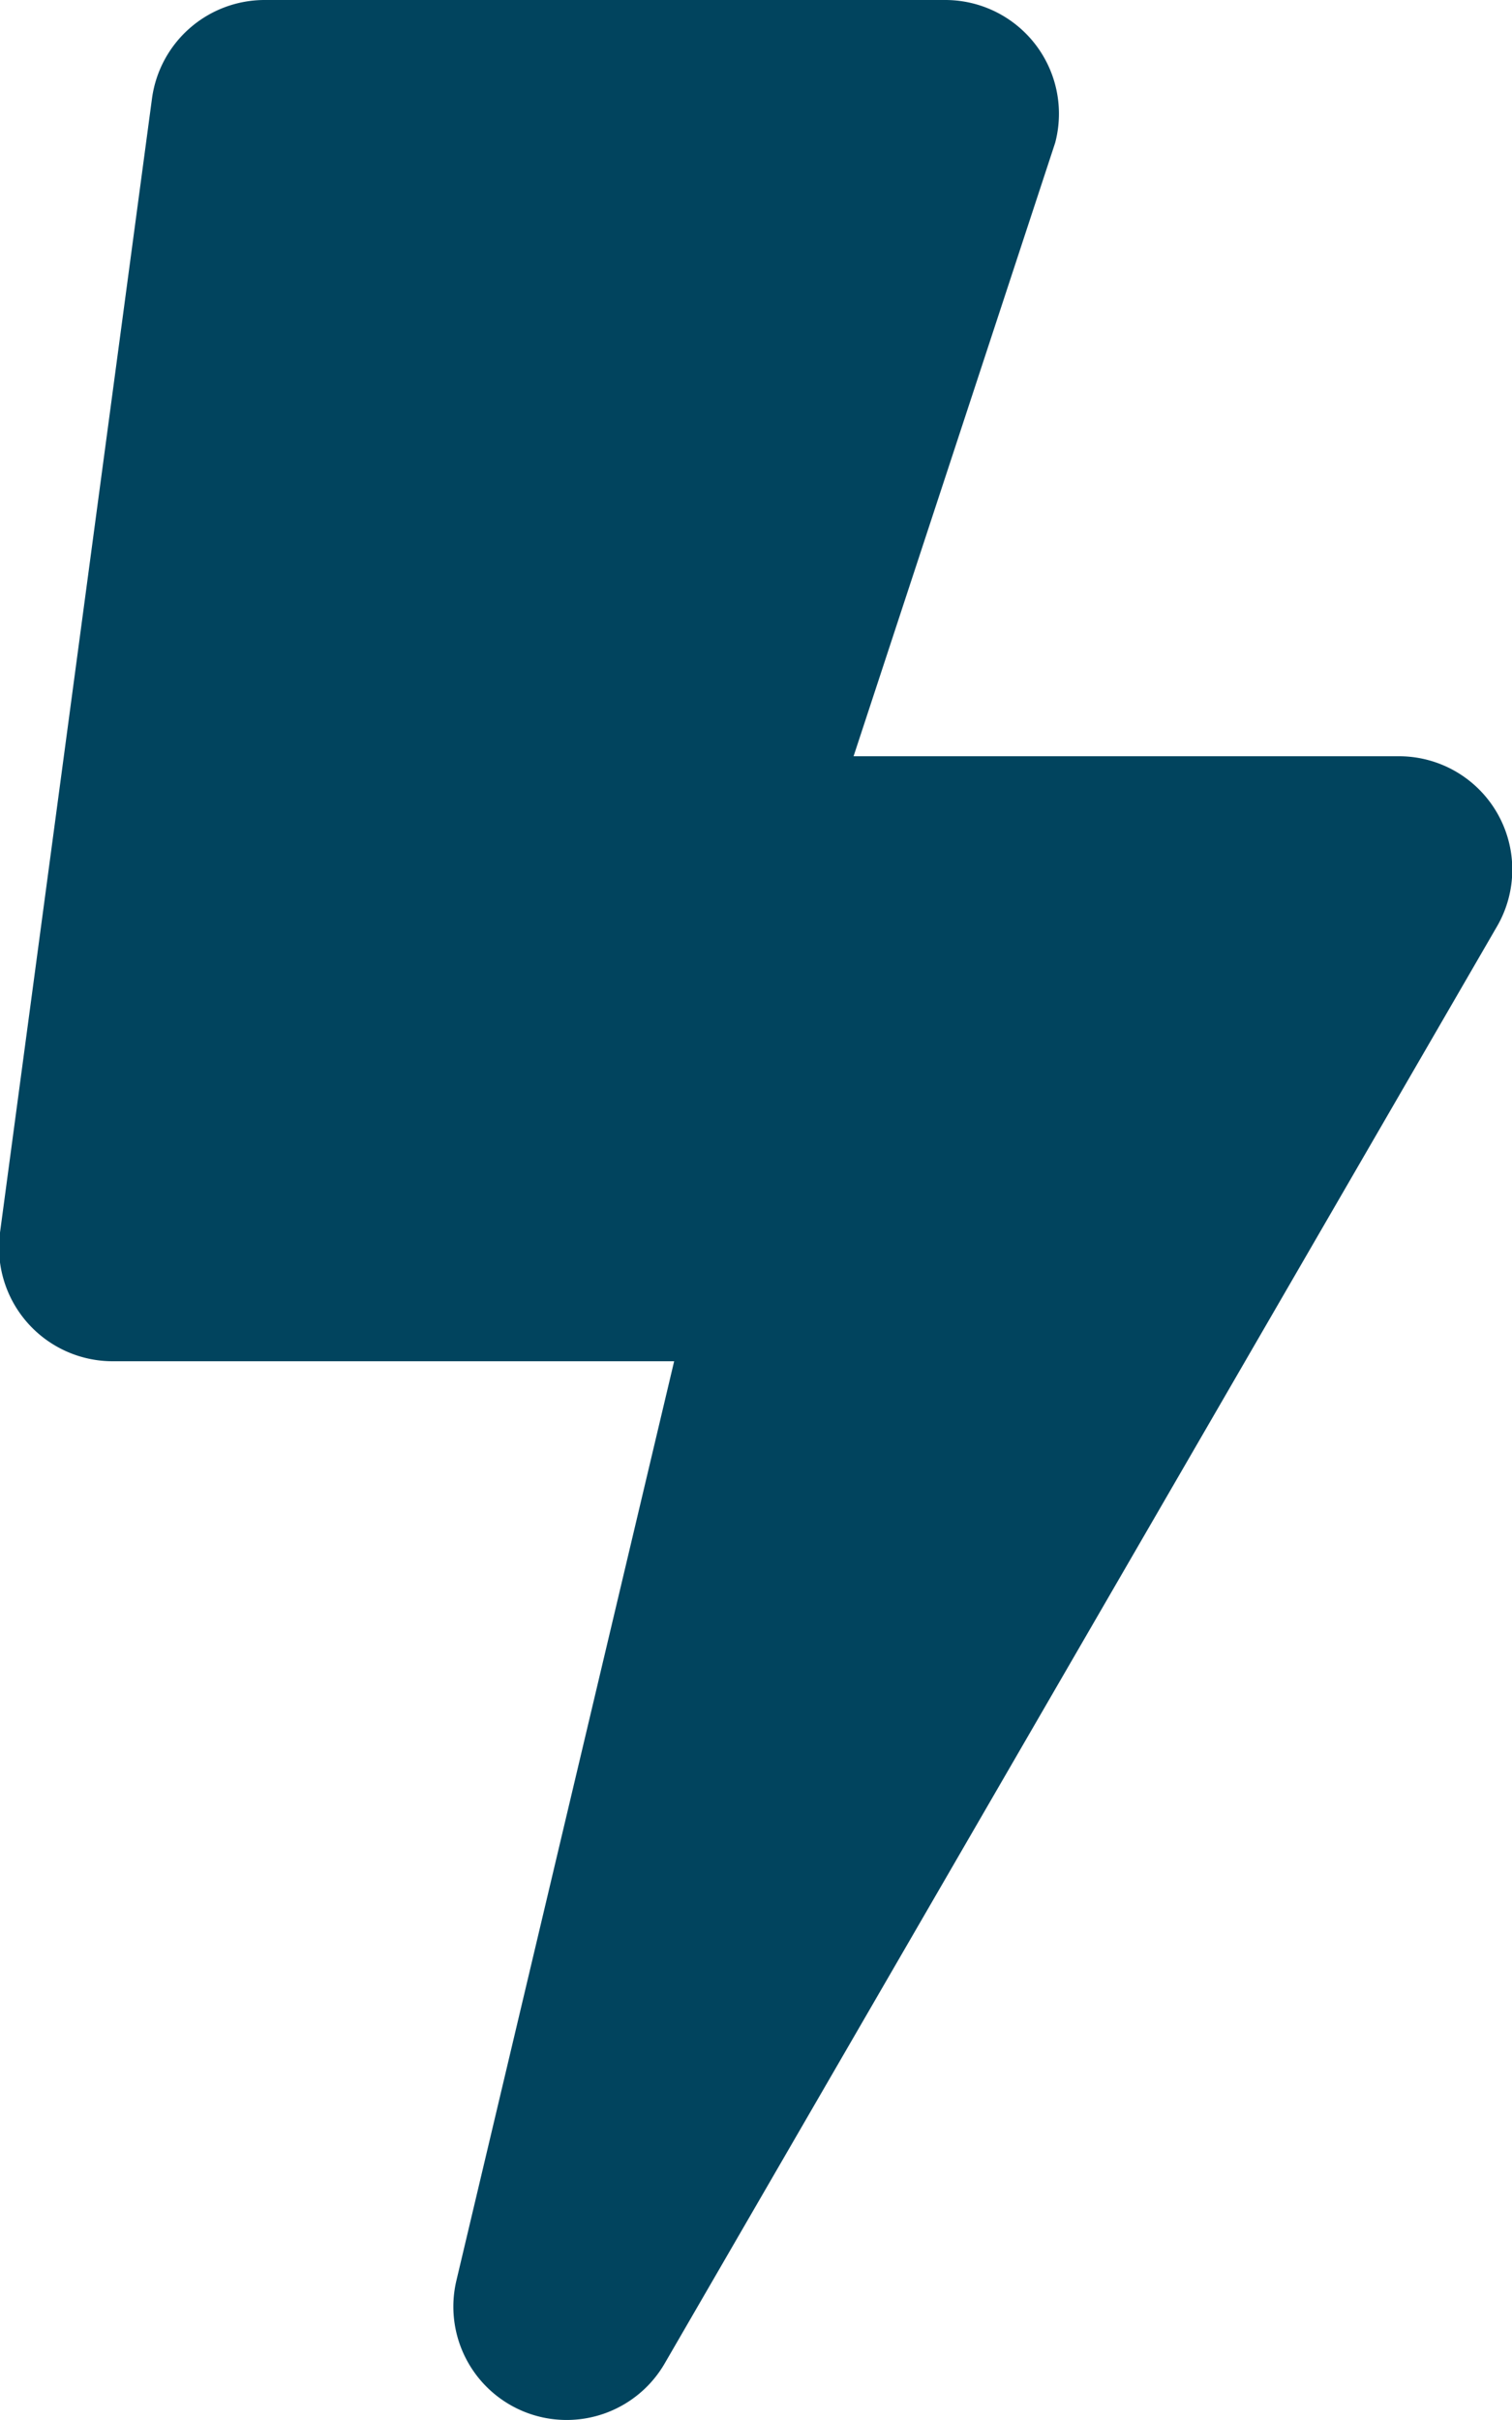
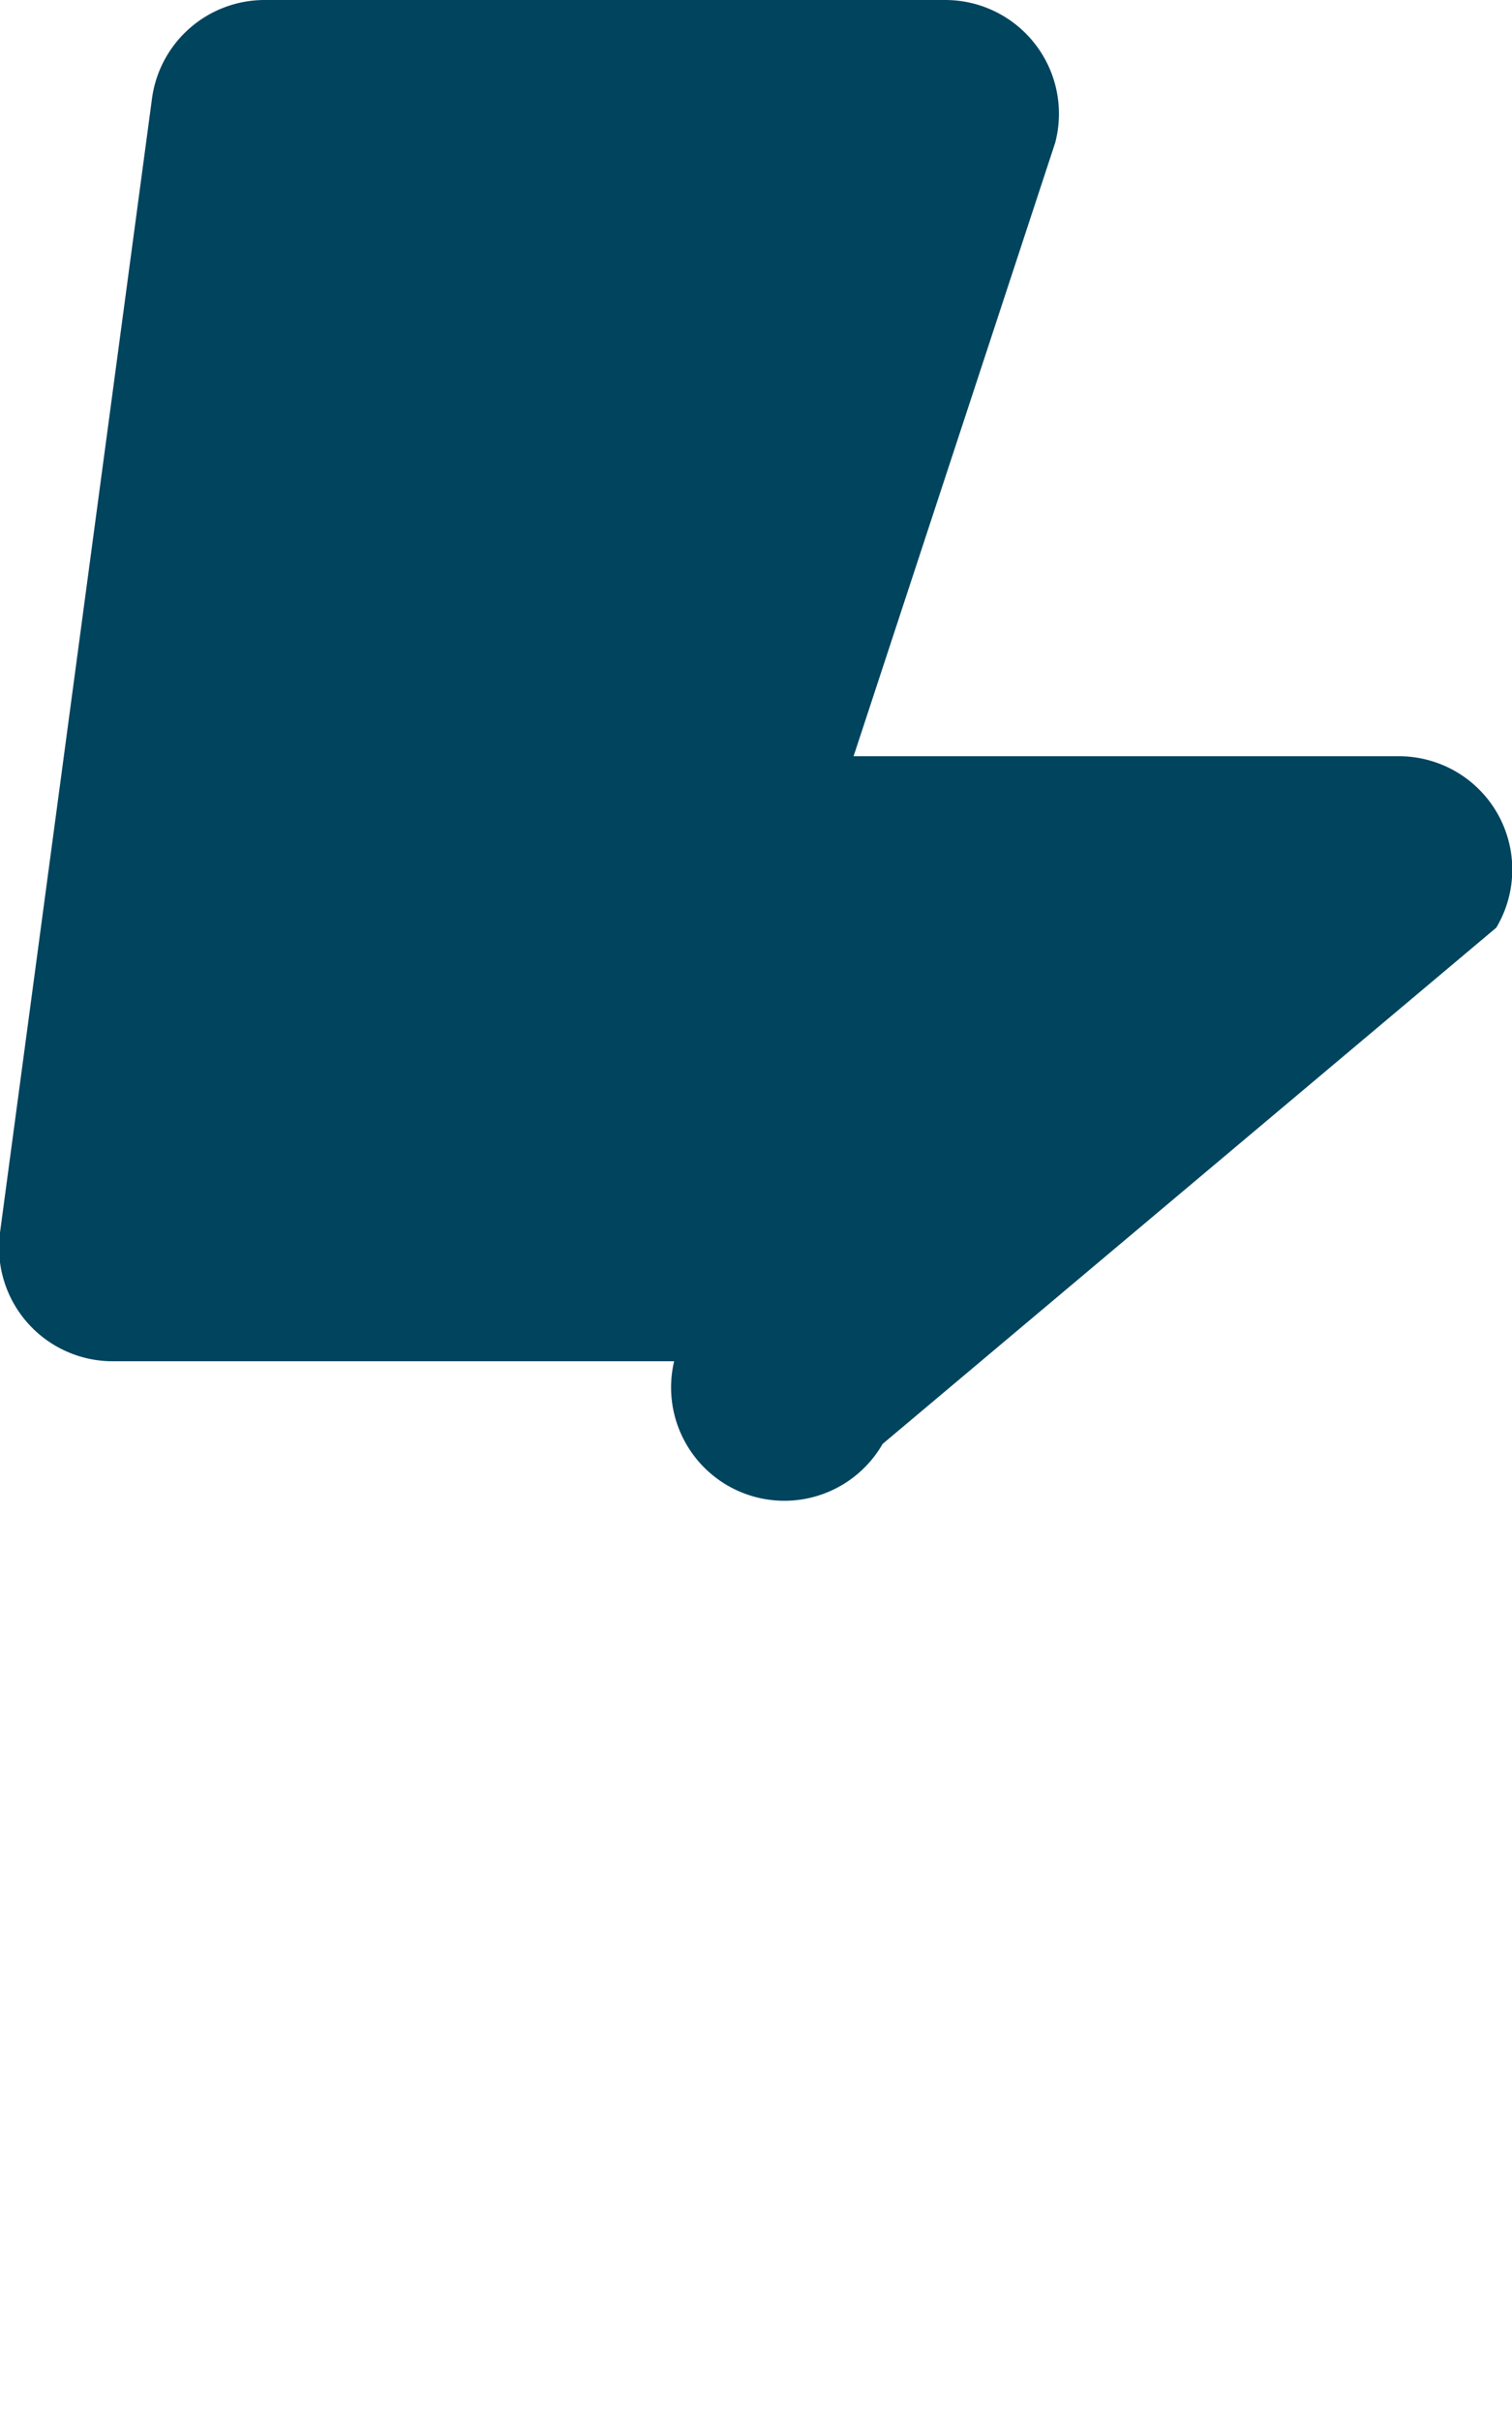
<svg xmlns="http://www.w3.org/2000/svg" viewBox="0 0 37.5 60">
  <defs>
    <style>.ic-pw-cls-1{fill:#01445e;}</style>
  </defs>
  <title>Icone Power</title>
  <g id="ic-pwr" data-name="icon-power">
-     <path class="ic-pw-cls-1" d="M34.69,18.75H21.17l5-15.21A2.82,2.82,0,0,0,23.44,0H6.56A2.82,2.82,0,0,0,3.77,2.44L0,30.56a2.82,2.82,0,0,0,2.79,3.19H16.72l-5.4,22.79a2.81,2.81,0,0,0,5.17,2.05L37.11,23A2.81,2.81,0,0,0,34.69,18.75Z" />
+     <path class="ic-pw-cls-1" d="M34.69,18.75H21.17l5-15.21A2.82,2.82,0,0,0,23.44,0H6.56A2.82,2.82,0,0,0,3.77,2.44L0,30.56a2.82,2.82,0,0,0,2.79,3.19H16.72a2.81,2.81,0,0,0,5.17,2.05L37.11,23A2.81,2.81,0,0,0,34.69,18.75Z" />
  </g>
</svg>